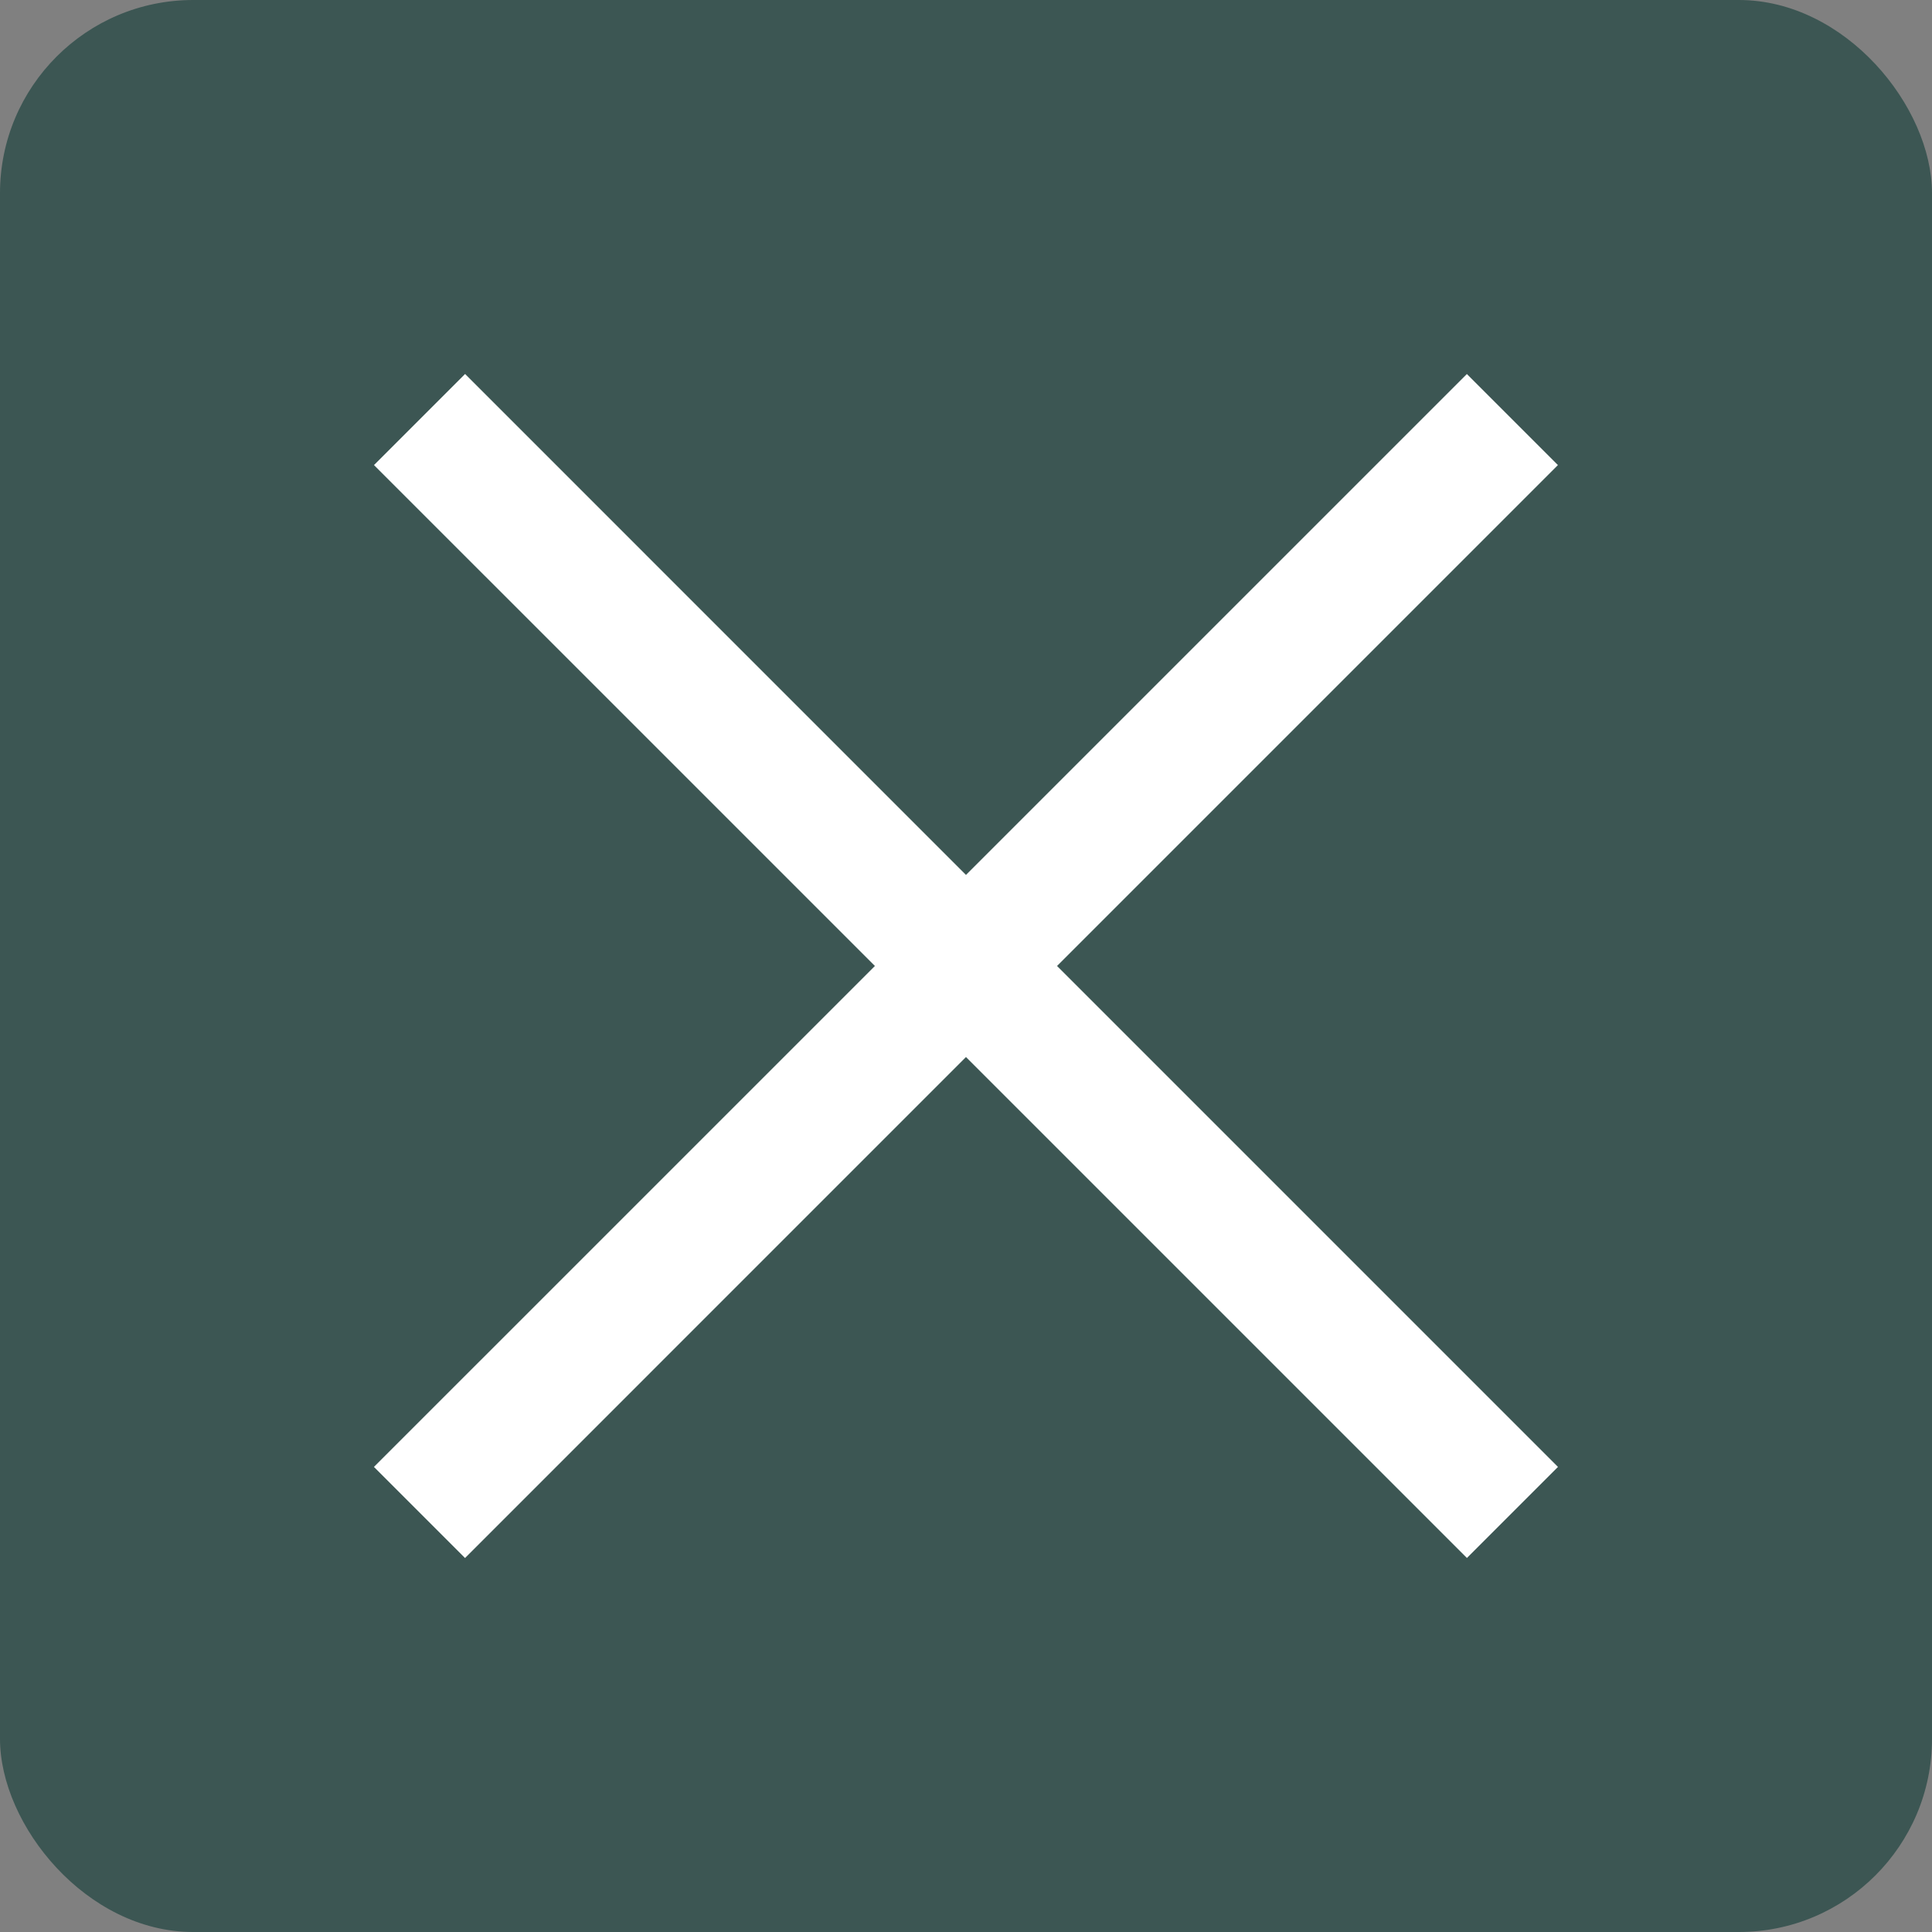
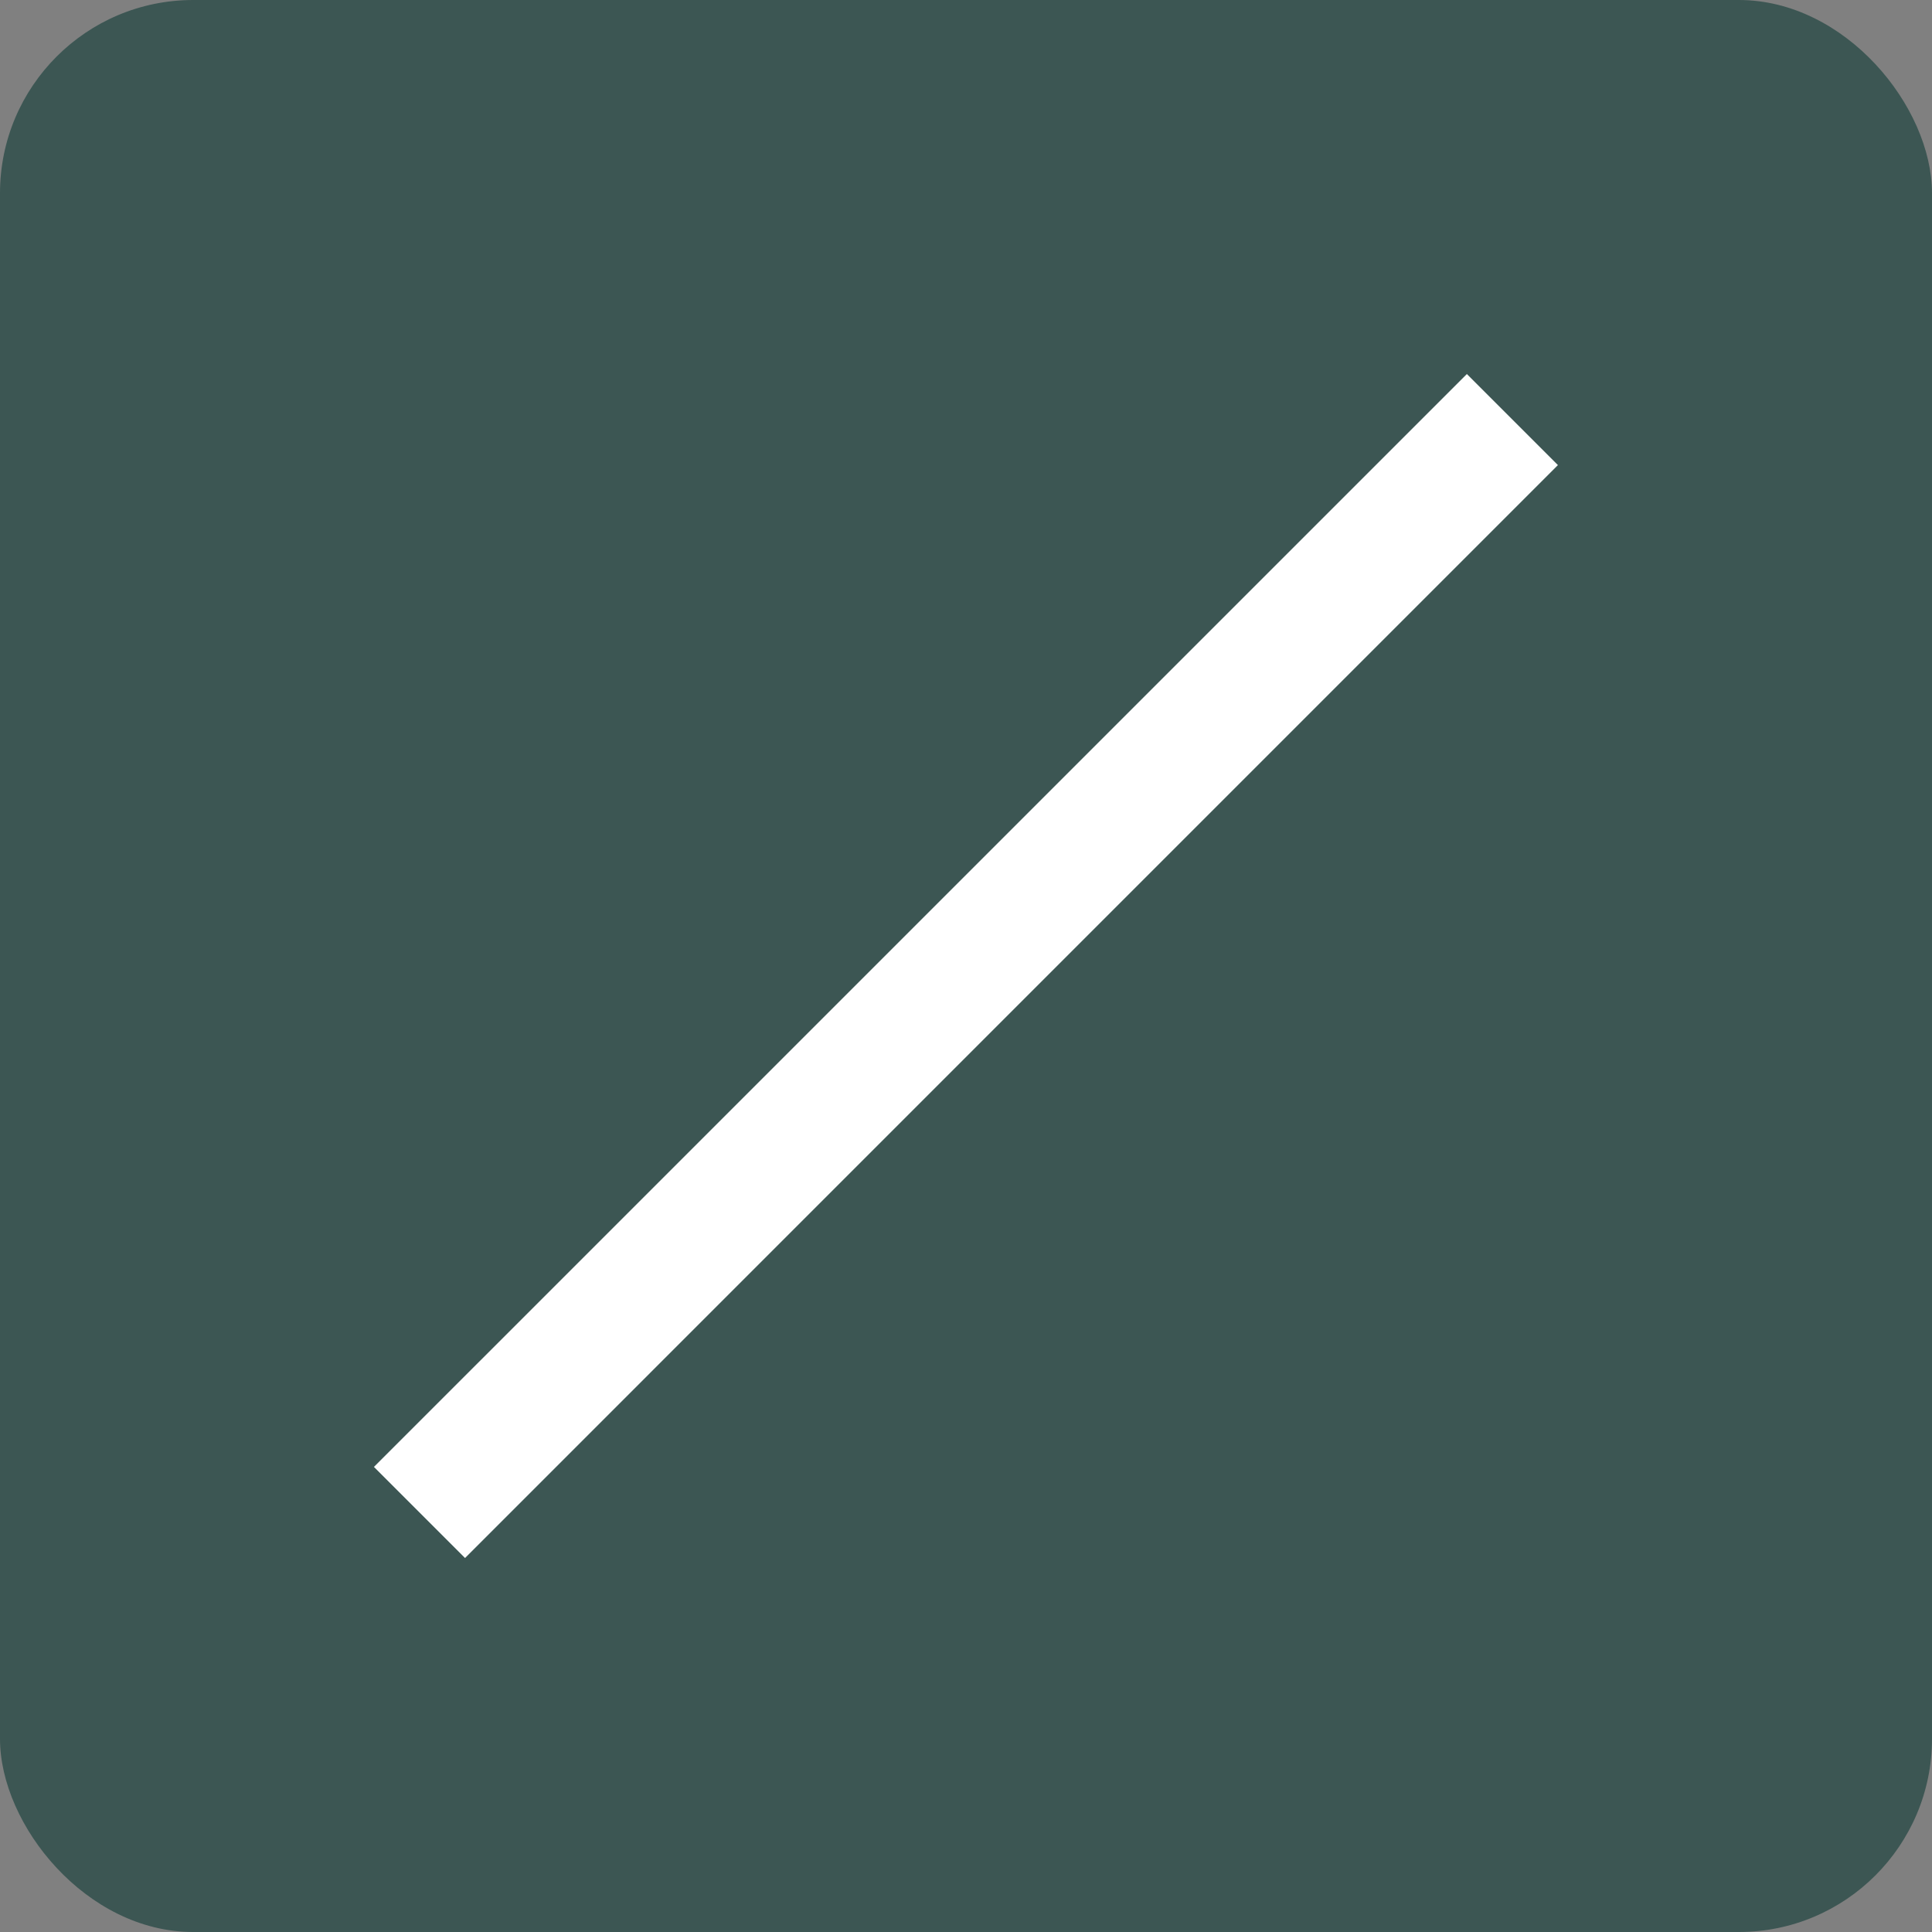
<svg xmlns="http://www.w3.org/2000/svg" width="40" height="40" viewBox="0 0 40 40" fill="none">
  <rect x="0" y="0" width="40" height="40" fill="#808080" stroke="none" />
  <rect width="40" height="40" rx="4" fill="#3C5653" />
  <path fill-rule="evenodd" clip-rule="evenodd" d="M7.742 30.371L30.37 7.744L32.255 9.629L9.628 32.257L7.742 30.371Z" fill="white" />
-   <path fill-rule="evenodd" clip-rule="evenodd" d="M9.629 7.743L32.256 30.371L30.371 32.256L7.743 9.629L9.629 7.743Z" fill="white" />
</svg>